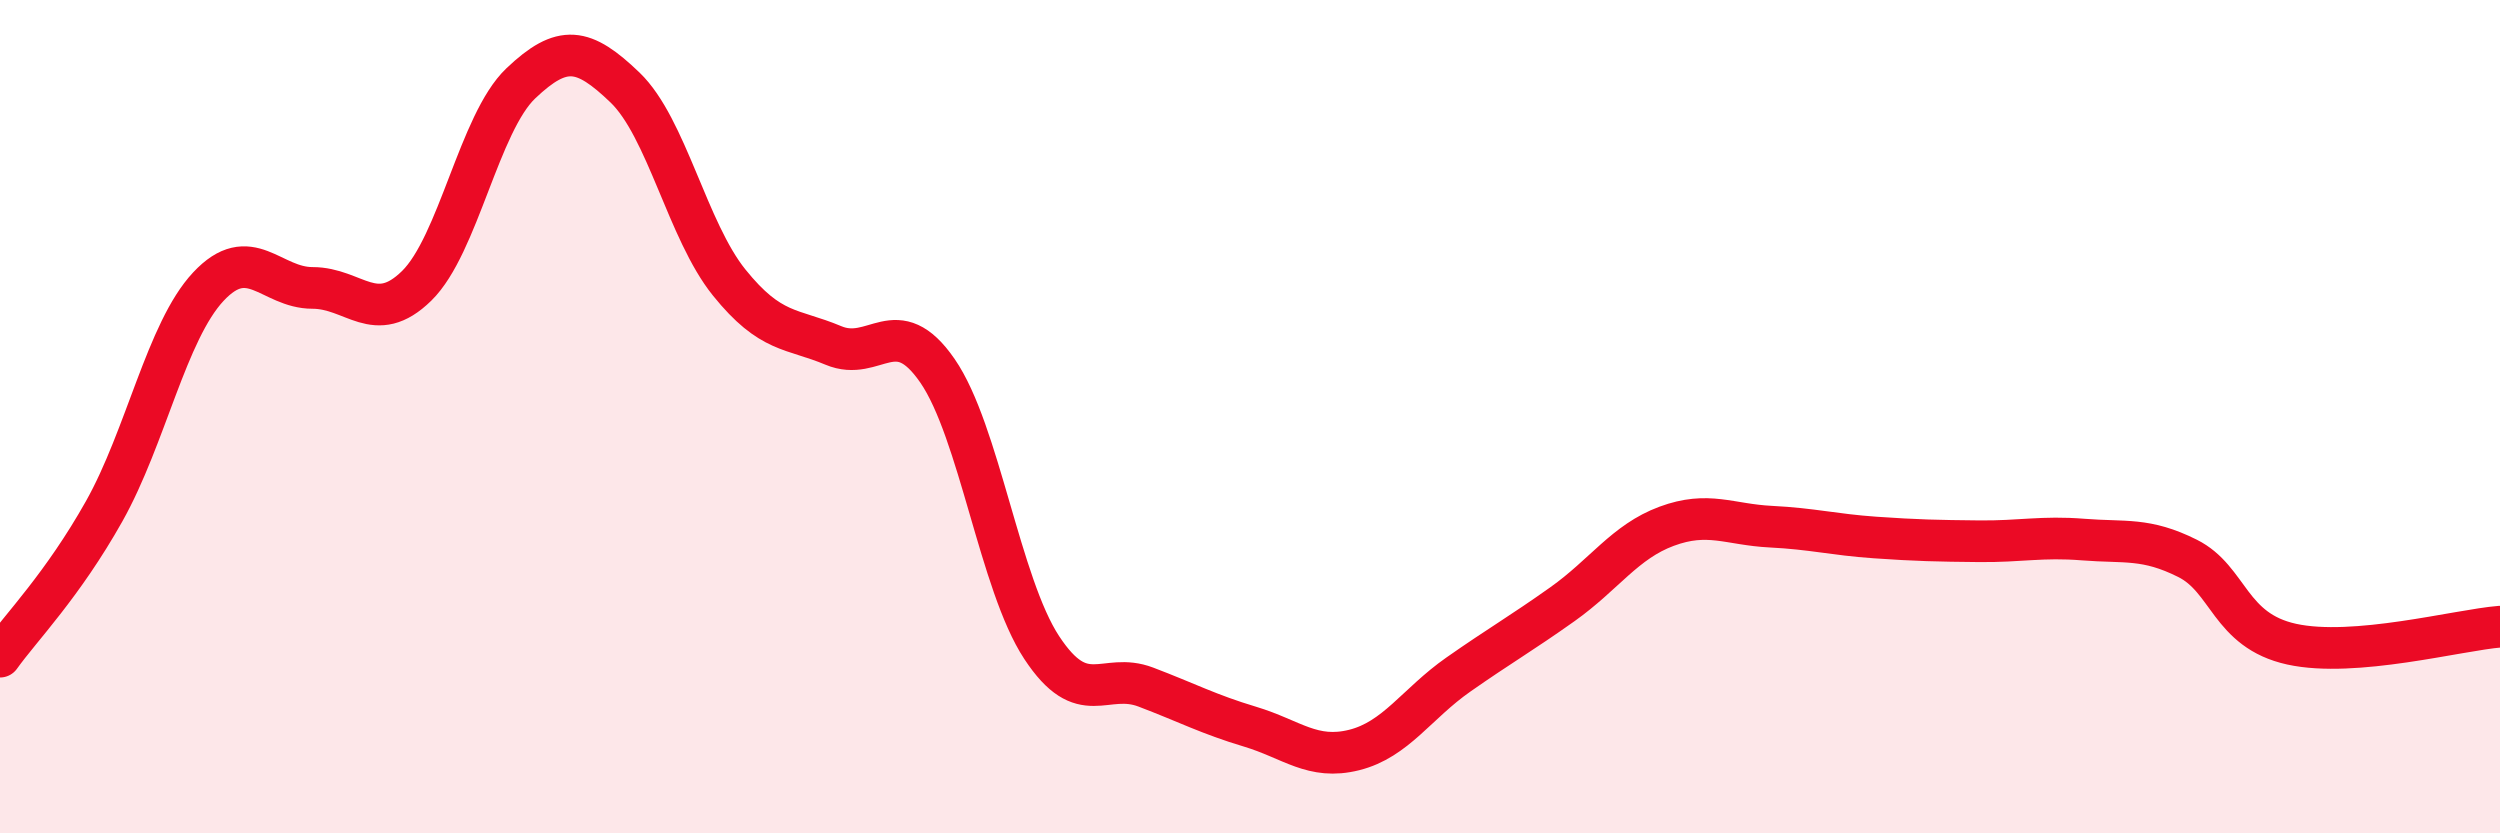
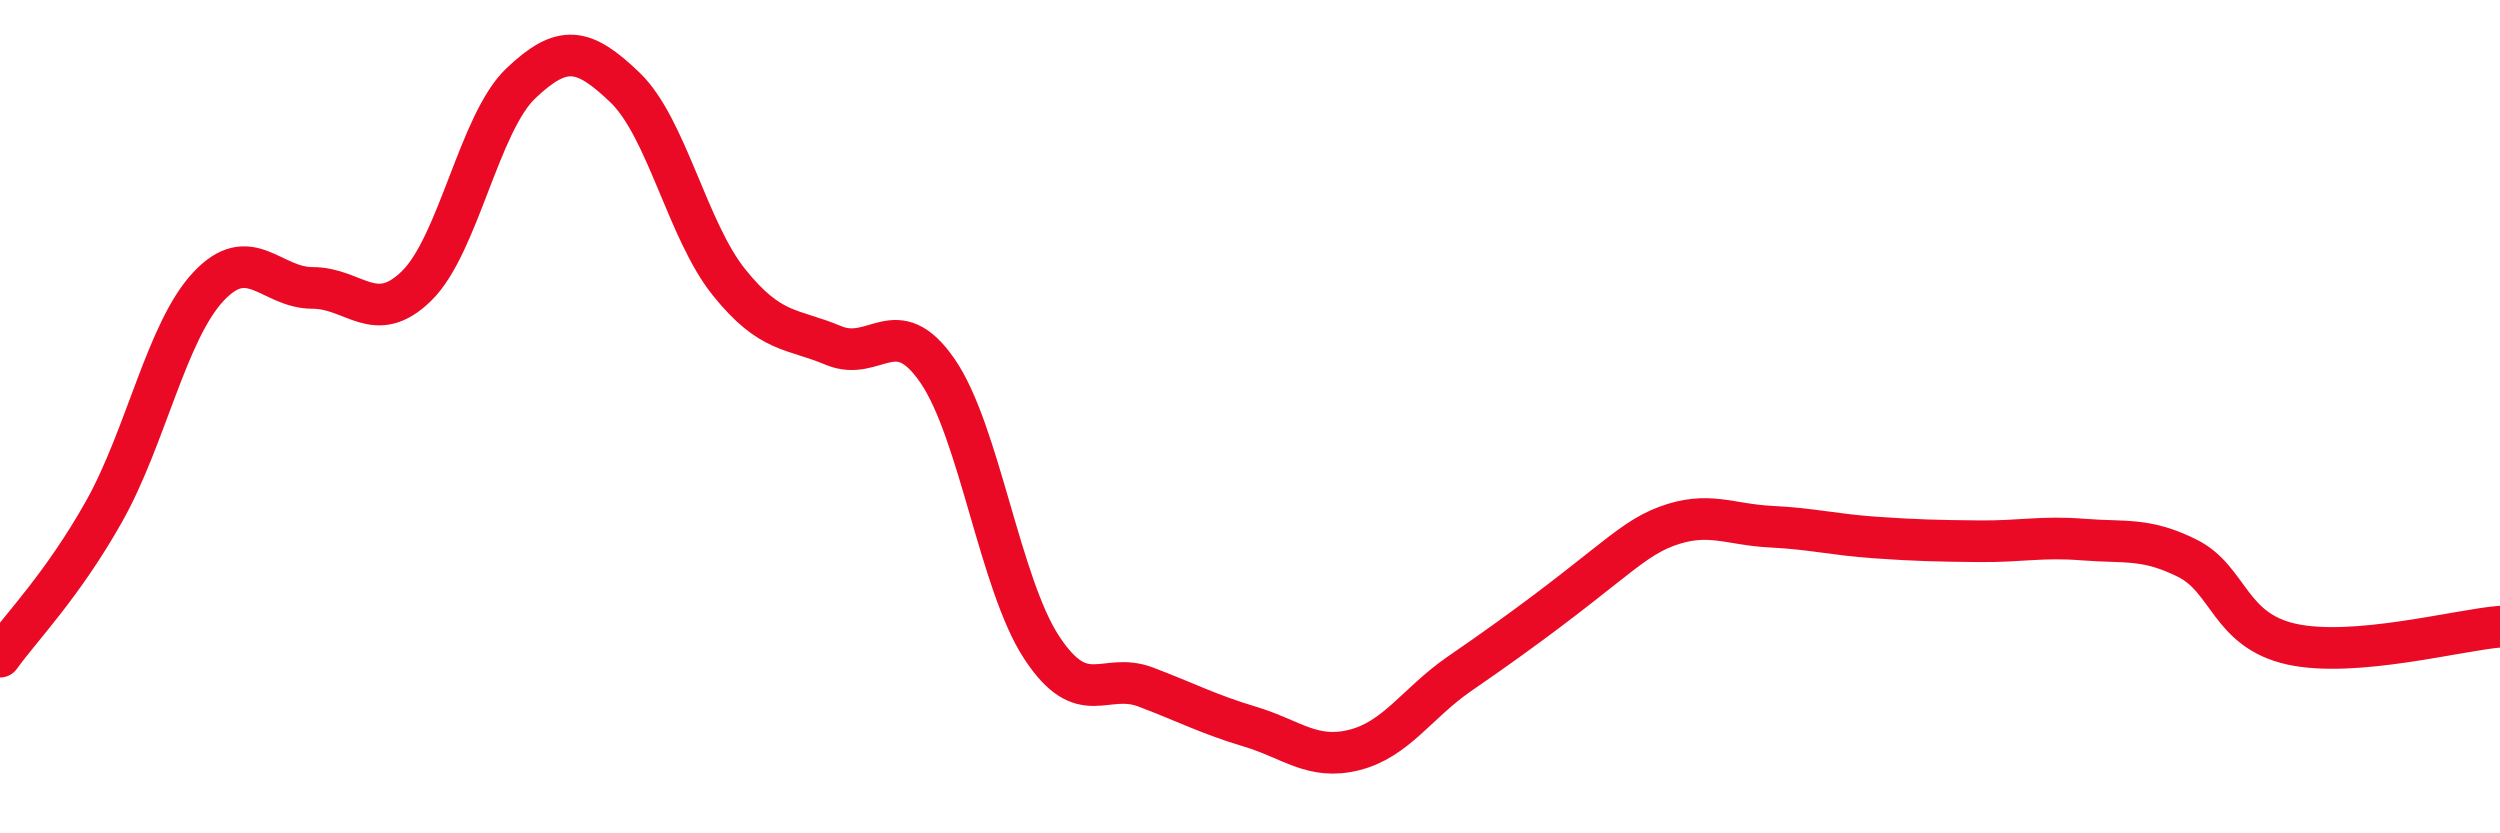
<svg xmlns="http://www.w3.org/2000/svg" width="60" height="20" viewBox="0 0 60 20">
-   <path d="M 0,15.76 C 0.5,15.06 1.5,14.05 2.5,12.27 C 3.5,10.49 4,7.95 5,6.88 C 6,5.81 6.5,6.91 7.5,6.91 C 8.5,6.91 9,7.84 10,6.86 C 11,5.88 11.5,2.95 12.5,2 C 13.5,1.05 14,1.14 15,2.1 C 16,3.06 16.5,5.54 17.5,6.78 C 18.5,8.02 19,7.87 20,8.29 C 21,8.71 21.5,7.45 22.5,8.9 C 23.5,10.35 24,14.02 25,15.54 C 26,17.06 26.5,16.11 27.5,16.49 C 28.5,16.87 29,17.14 30,17.44 C 31,17.74 31.5,18.25 32.5,18 C 33.5,17.75 34,16.89 35,16.19 C 36,15.49 36.5,15.21 37.5,14.5 C 38.5,13.79 39,13 40,12.63 C 41,12.26 41.5,12.59 42.5,12.64 C 43.5,12.69 44,12.83 45,12.9 C 46,12.97 46.5,12.98 47.5,12.99 C 48.5,13 49,12.87 50,12.95 C 51,13.03 51.5,12.9 52.5,13.4 C 53.5,13.9 53.5,15.13 55,15.46 C 56.5,15.79 59,15.12 60,15.04L60 20L0 20Z" fill="#EB0A25" opacity="0.1" stroke-linecap="round" stroke-linejoin="round" />
-   <path d="M 0,15.76 C 0.5,15.06 1.5,14.05 2.5,12.27 C 3.5,10.49 4,7.95 5,6.88 C 6,5.81 6.5,6.91 7.5,6.91 C 8.5,6.91 9,7.84 10,6.86 C 11,5.88 11.5,2.95 12.5,2 C 13.5,1.05 14,1.14 15,2.1 C 16,3.06 16.5,5.54 17.5,6.78 C 18.5,8.02 19,7.87 20,8.29 C 21,8.71 21.5,7.45 22.5,8.9 C 23.5,10.35 24,14.02 25,15.54 C 26,17.06 26.5,16.11 27.5,16.49 C 28.5,16.87 29,17.14 30,17.44 C 31,17.74 31.5,18.25 32.5,18 C 33.5,17.75 34,16.89 35,16.19 C 36,15.49 36.5,15.21 37.5,14.5 C 38.5,13.79 39,13 40,12.63 C 41,12.26 41.5,12.59 42.5,12.64 C 43.5,12.69 44,12.83 45,12.9 C 46,12.97 46.5,12.98 47.5,12.99 C 48.5,13 49,12.87 50,12.95 C 51,13.03 51.5,12.9 52.5,13.4 C 53.5,13.9 53.5,15.13 55,15.46 C 56.5,15.79 59,15.12 60,15.04" stroke="#EB0A25" stroke-width="1" fill="none" stroke-linecap="round" stroke-linejoin="round" />
+   <path d="M 0,15.76 C 0.5,15.06 1.5,14.05 2.5,12.27 C 3.5,10.49 4,7.95 5,6.88 C 6,5.81 6.5,6.91 7.5,6.91 C 8.5,6.91 9,7.84 10,6.86 C 11,5.88 11.5,2.95 12.5,2 C 13.5,1.05 14,1.14 15,2.1 C 16,3.06 16.5,5.54 17.5,6.78 C 18.5,8.02 19,7.87 20,8.29 C 21,8.71 21.5,7.45 22.5,8.9 C 23.5,10.35 24,14.02 25,15.54 C 26,17.06 26.5,16.11 27.5,16.49 C 28.5,16.87 29,17.14 30,17.44 C 31,17.74 31.5,18.25 32.5,18 C 33.5,17.75 34,16.89 35,16.19 C 38.5,13.79 39,13 40,12.63 C 41,12.26 41.5,12.59 42.5,12.64 C 43.5,12.69 44,12.83 45,12.9 C 46,12.97 46.5,12.98 47.5,12.99 C 48.5,13 49,12.87 50,12.95 C 51,13.03 51.5,12.9 52.5,13.4 C 53.5,13.9 53.5,15.13 55,15.46 C 56.5,15.79 59,15.12 60,15.04" stroke="#EB0A25" stroke-width="1" fill="none" stroke-linecap="round" stroke-linejoin="round" />
</svg>